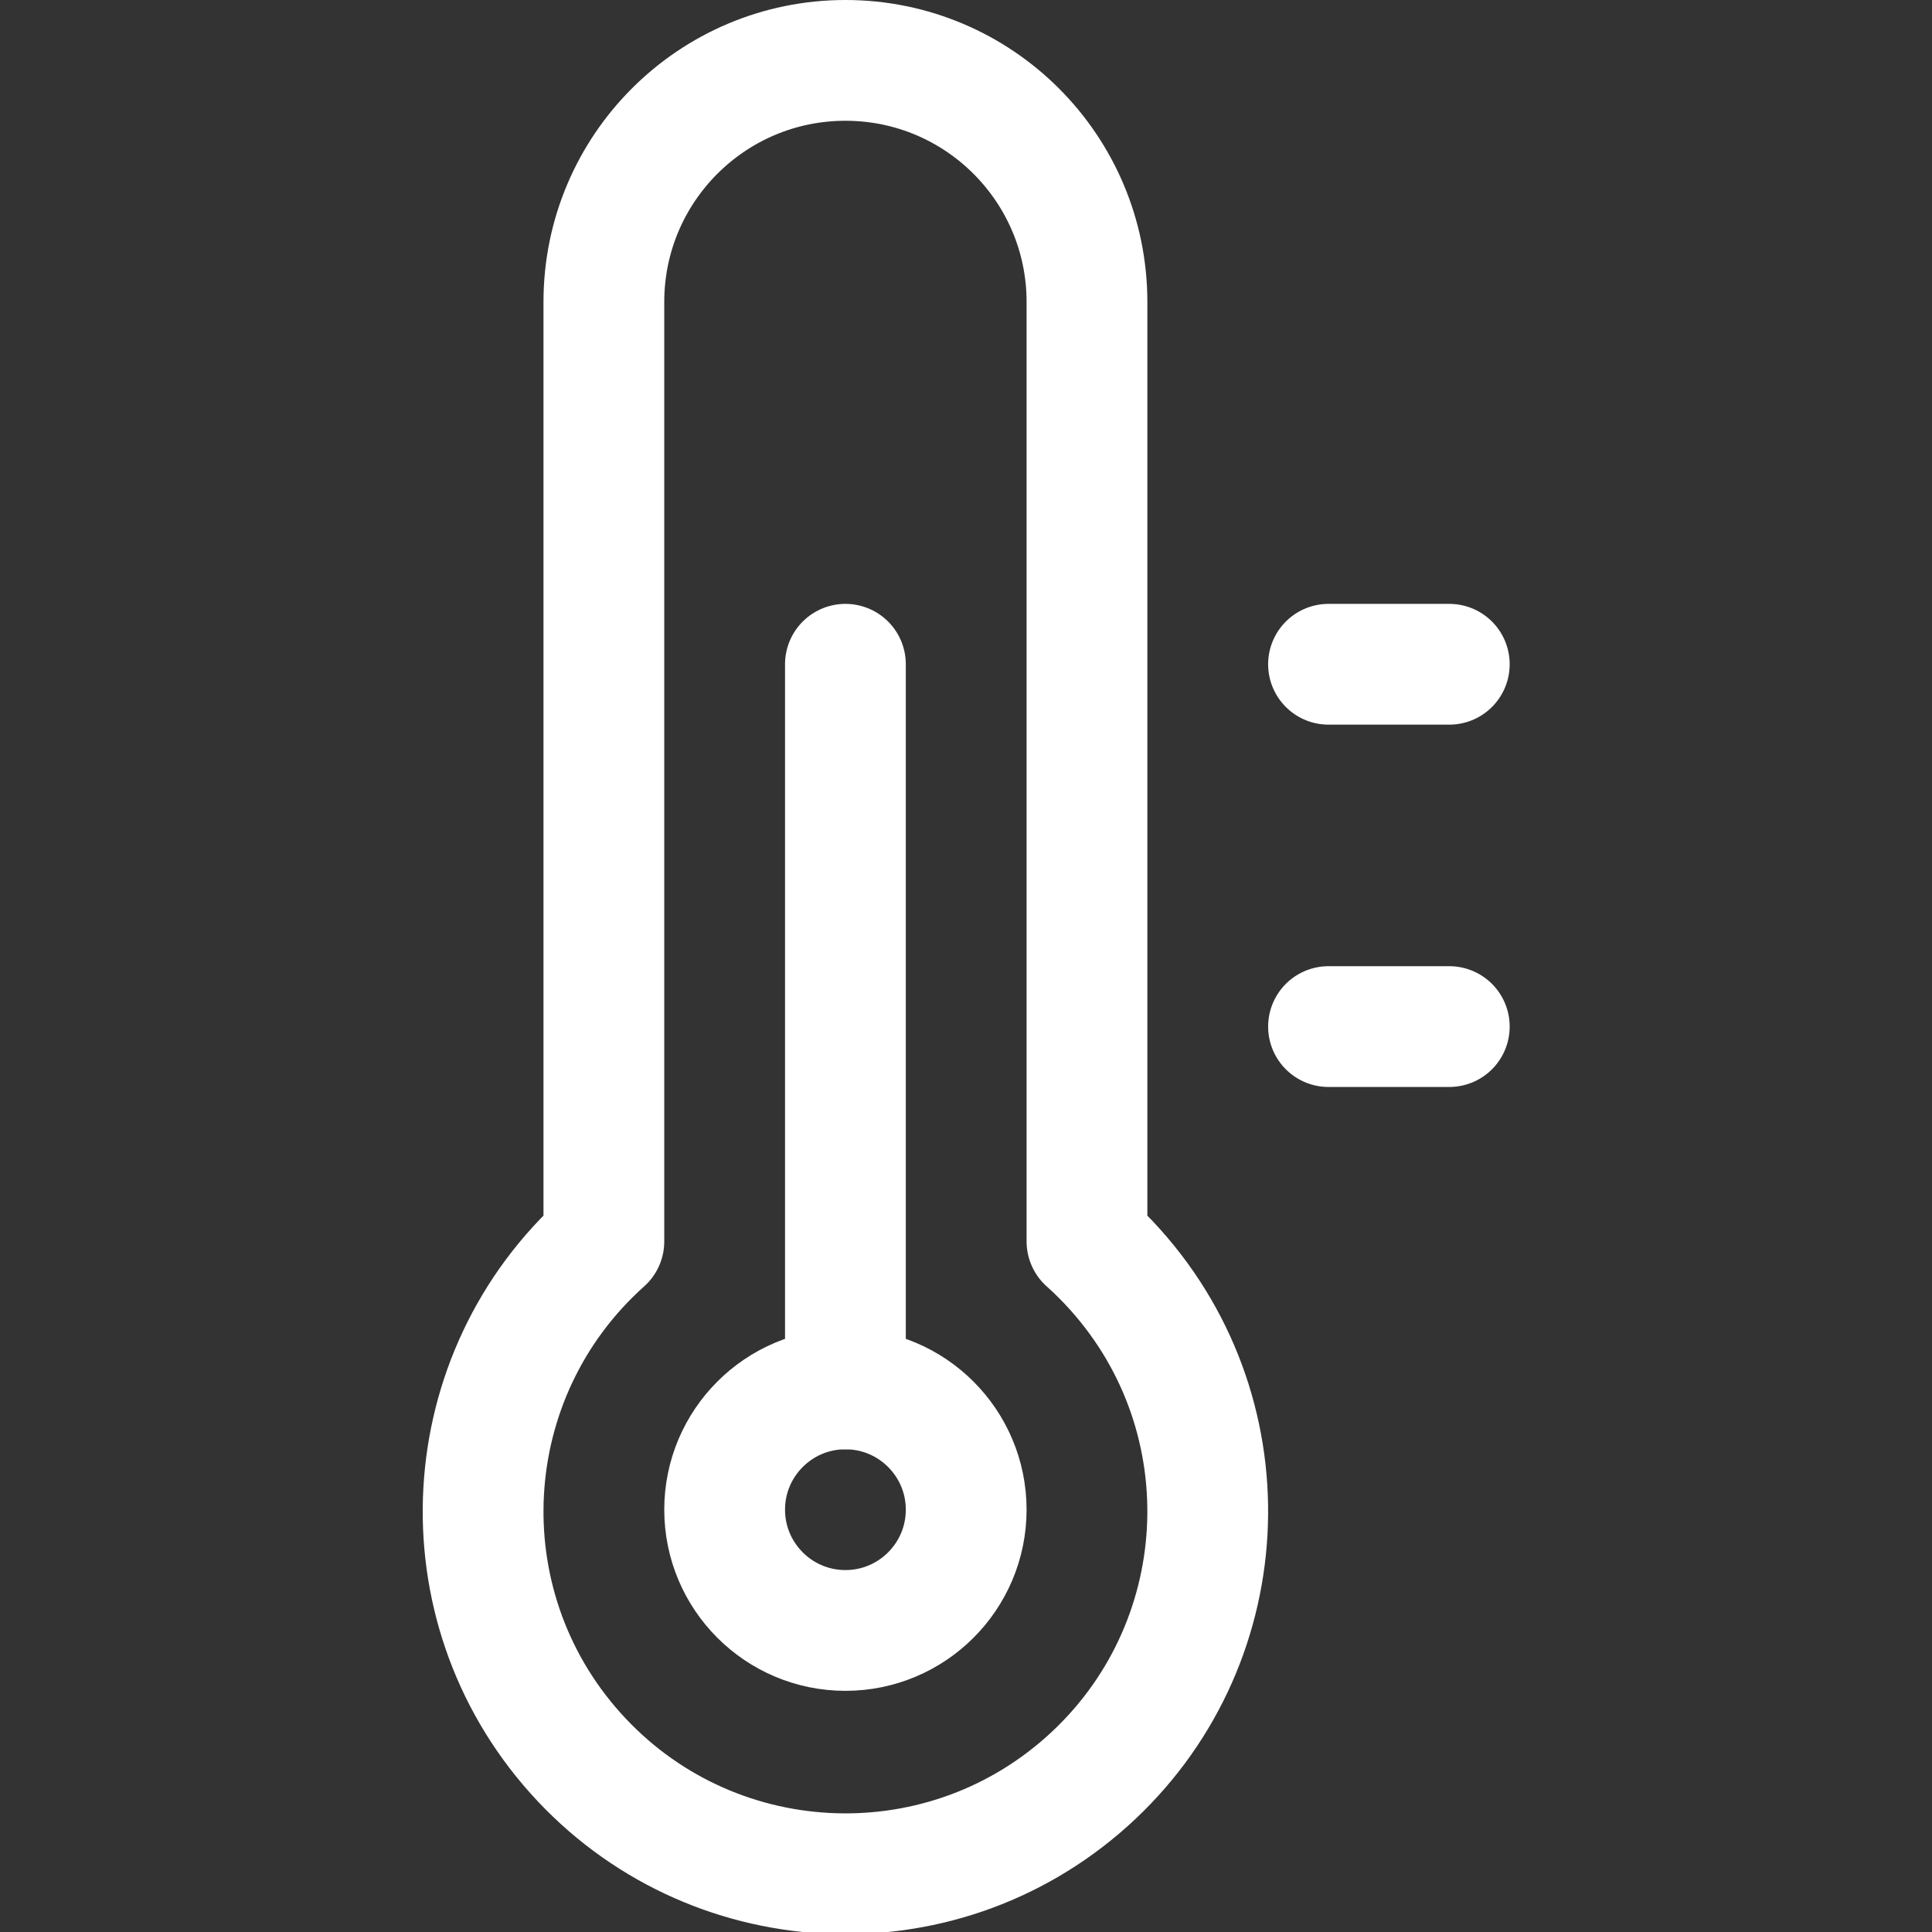
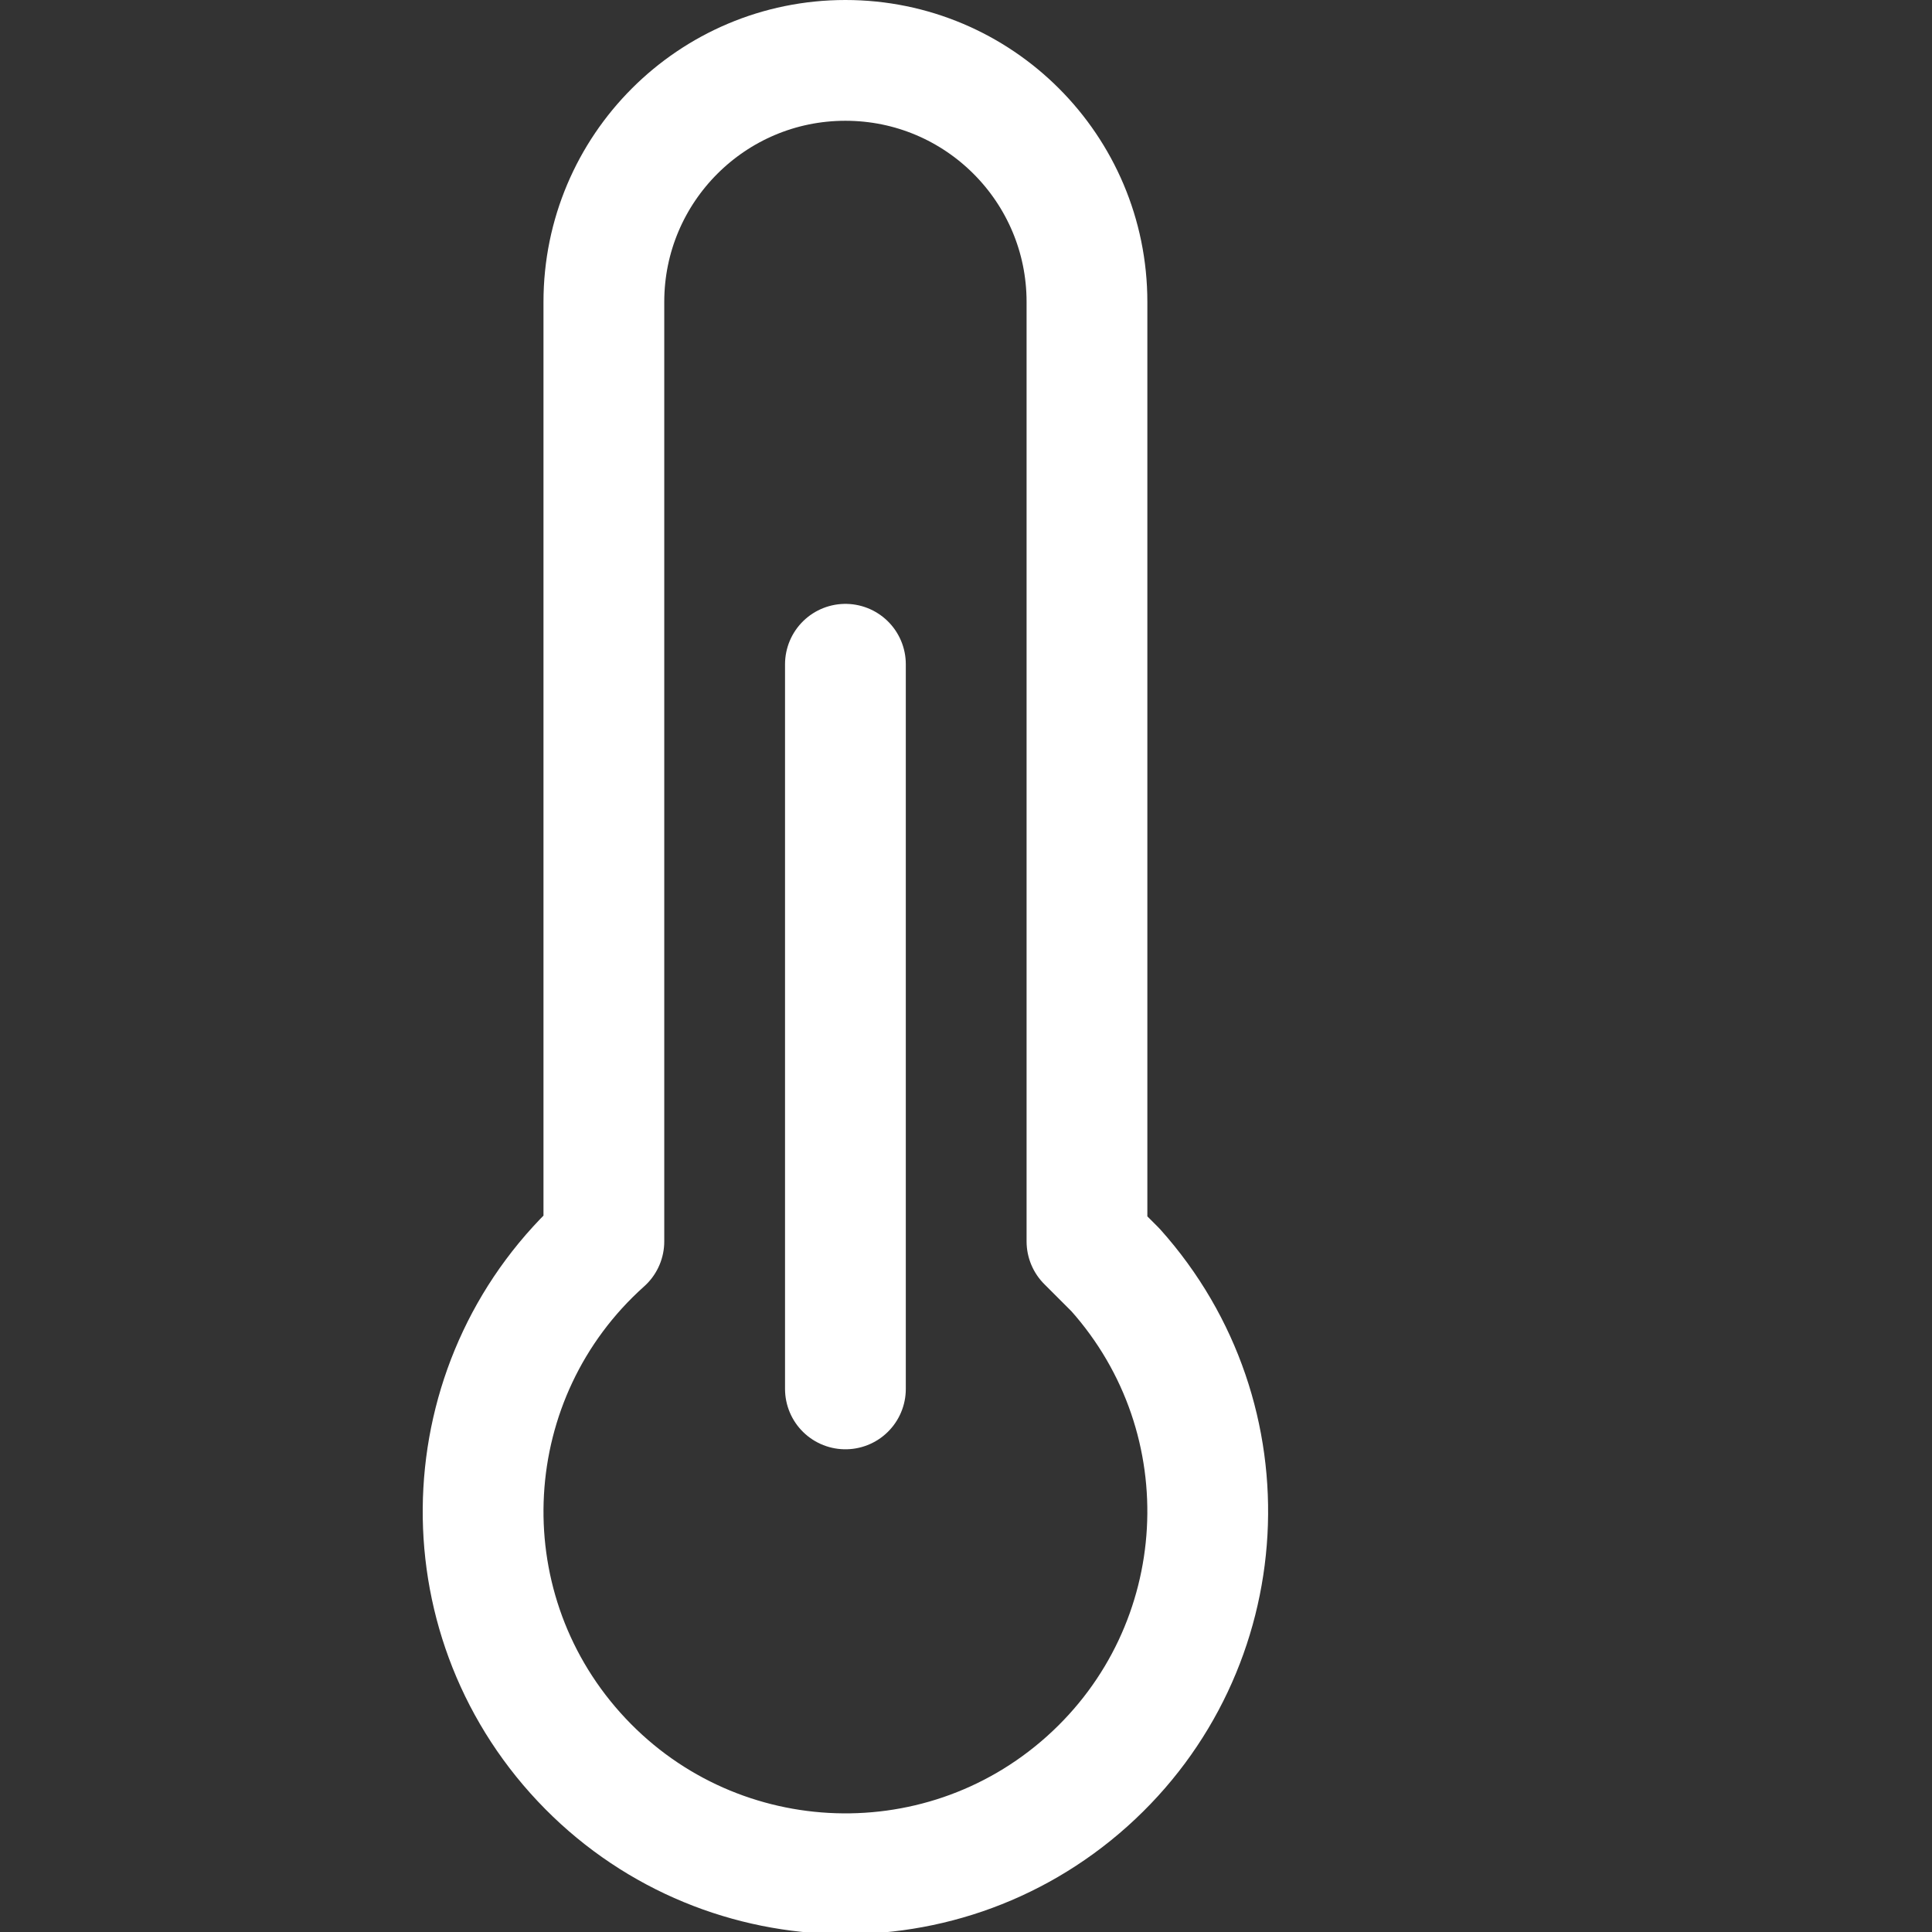
<svg xmlns="http://www.w3.org/2000/svg" version="1.1" viewBox="0 0 40 40" width="40" height="40">
  <rect x="0" y="0" width="40" height="40" fill="#333333" stroke="none" />
  <title>Exported from Streamline App (https://app.streamlineicons.com)</title>
  <g transform="matrix(1.667,0,0,1.667,0,0)">
-     <path d="M 13.5,15.418V3.75c0-1.657-1.343-3-3-3s-3,1.343-3,3v11.668c-1.852,1.657-2.011,4.502-0.354,6.354 s4.502,2.011,6.354,0.354c1.852-1.657,2.011-4.502,0.354-6.354C13.743,15.648,13.625,15.529,13.5,15.418z " stroke="#ffffff" fill="none" stroke-width="1.5" stroke-linecap="round" stroke-linejoin="round" />
-     <path d="M 10.5,17.25 c0.828,0,1.5,0.672,1.5,1.5s-0.672,1.5-1.5,1.5S9,19.578,9,18.75S9.672,17.25,10.5,17.25z " stroke="#ffffff" fill="none" stroke-width="1.5" stroke-linecap="round" stroke-linejoin="round" />
+     <path d="M 13.5,15.418V3.75c0-1.657-1.343-3-3-3s-3,1.343-3,3v11.668c-1.852,1.657-2.011,4.502-0.354,6.354 s4.502,2.011,6.354,0.354c1.852-1.657,2.011-4.502,0.354-6.354z " stroke="#ffffff" fill="none" stroke-width="1.5" stroke-linecap="round" stroke-linejoin="round" />
    <path d="M 10.5,8.25v9 " stroke="#ffffff" fill="none" stroke-width="1.5" stroke-linecap="round" stroke-linejoin="round" />
-     <path d="M 16.5,8.25H18 " stroke="#ffffff" fill="none" stroke-width="1.5" stroke-linecap="round" stroke-linejoin="round" />
-     <path d="M 16.5,12.75 H18" stroke="#ffffff" fill="none" stroke-width="1.5" stroke-linecap="round" stroke-linejoin="round" />
  </g>
</svg>